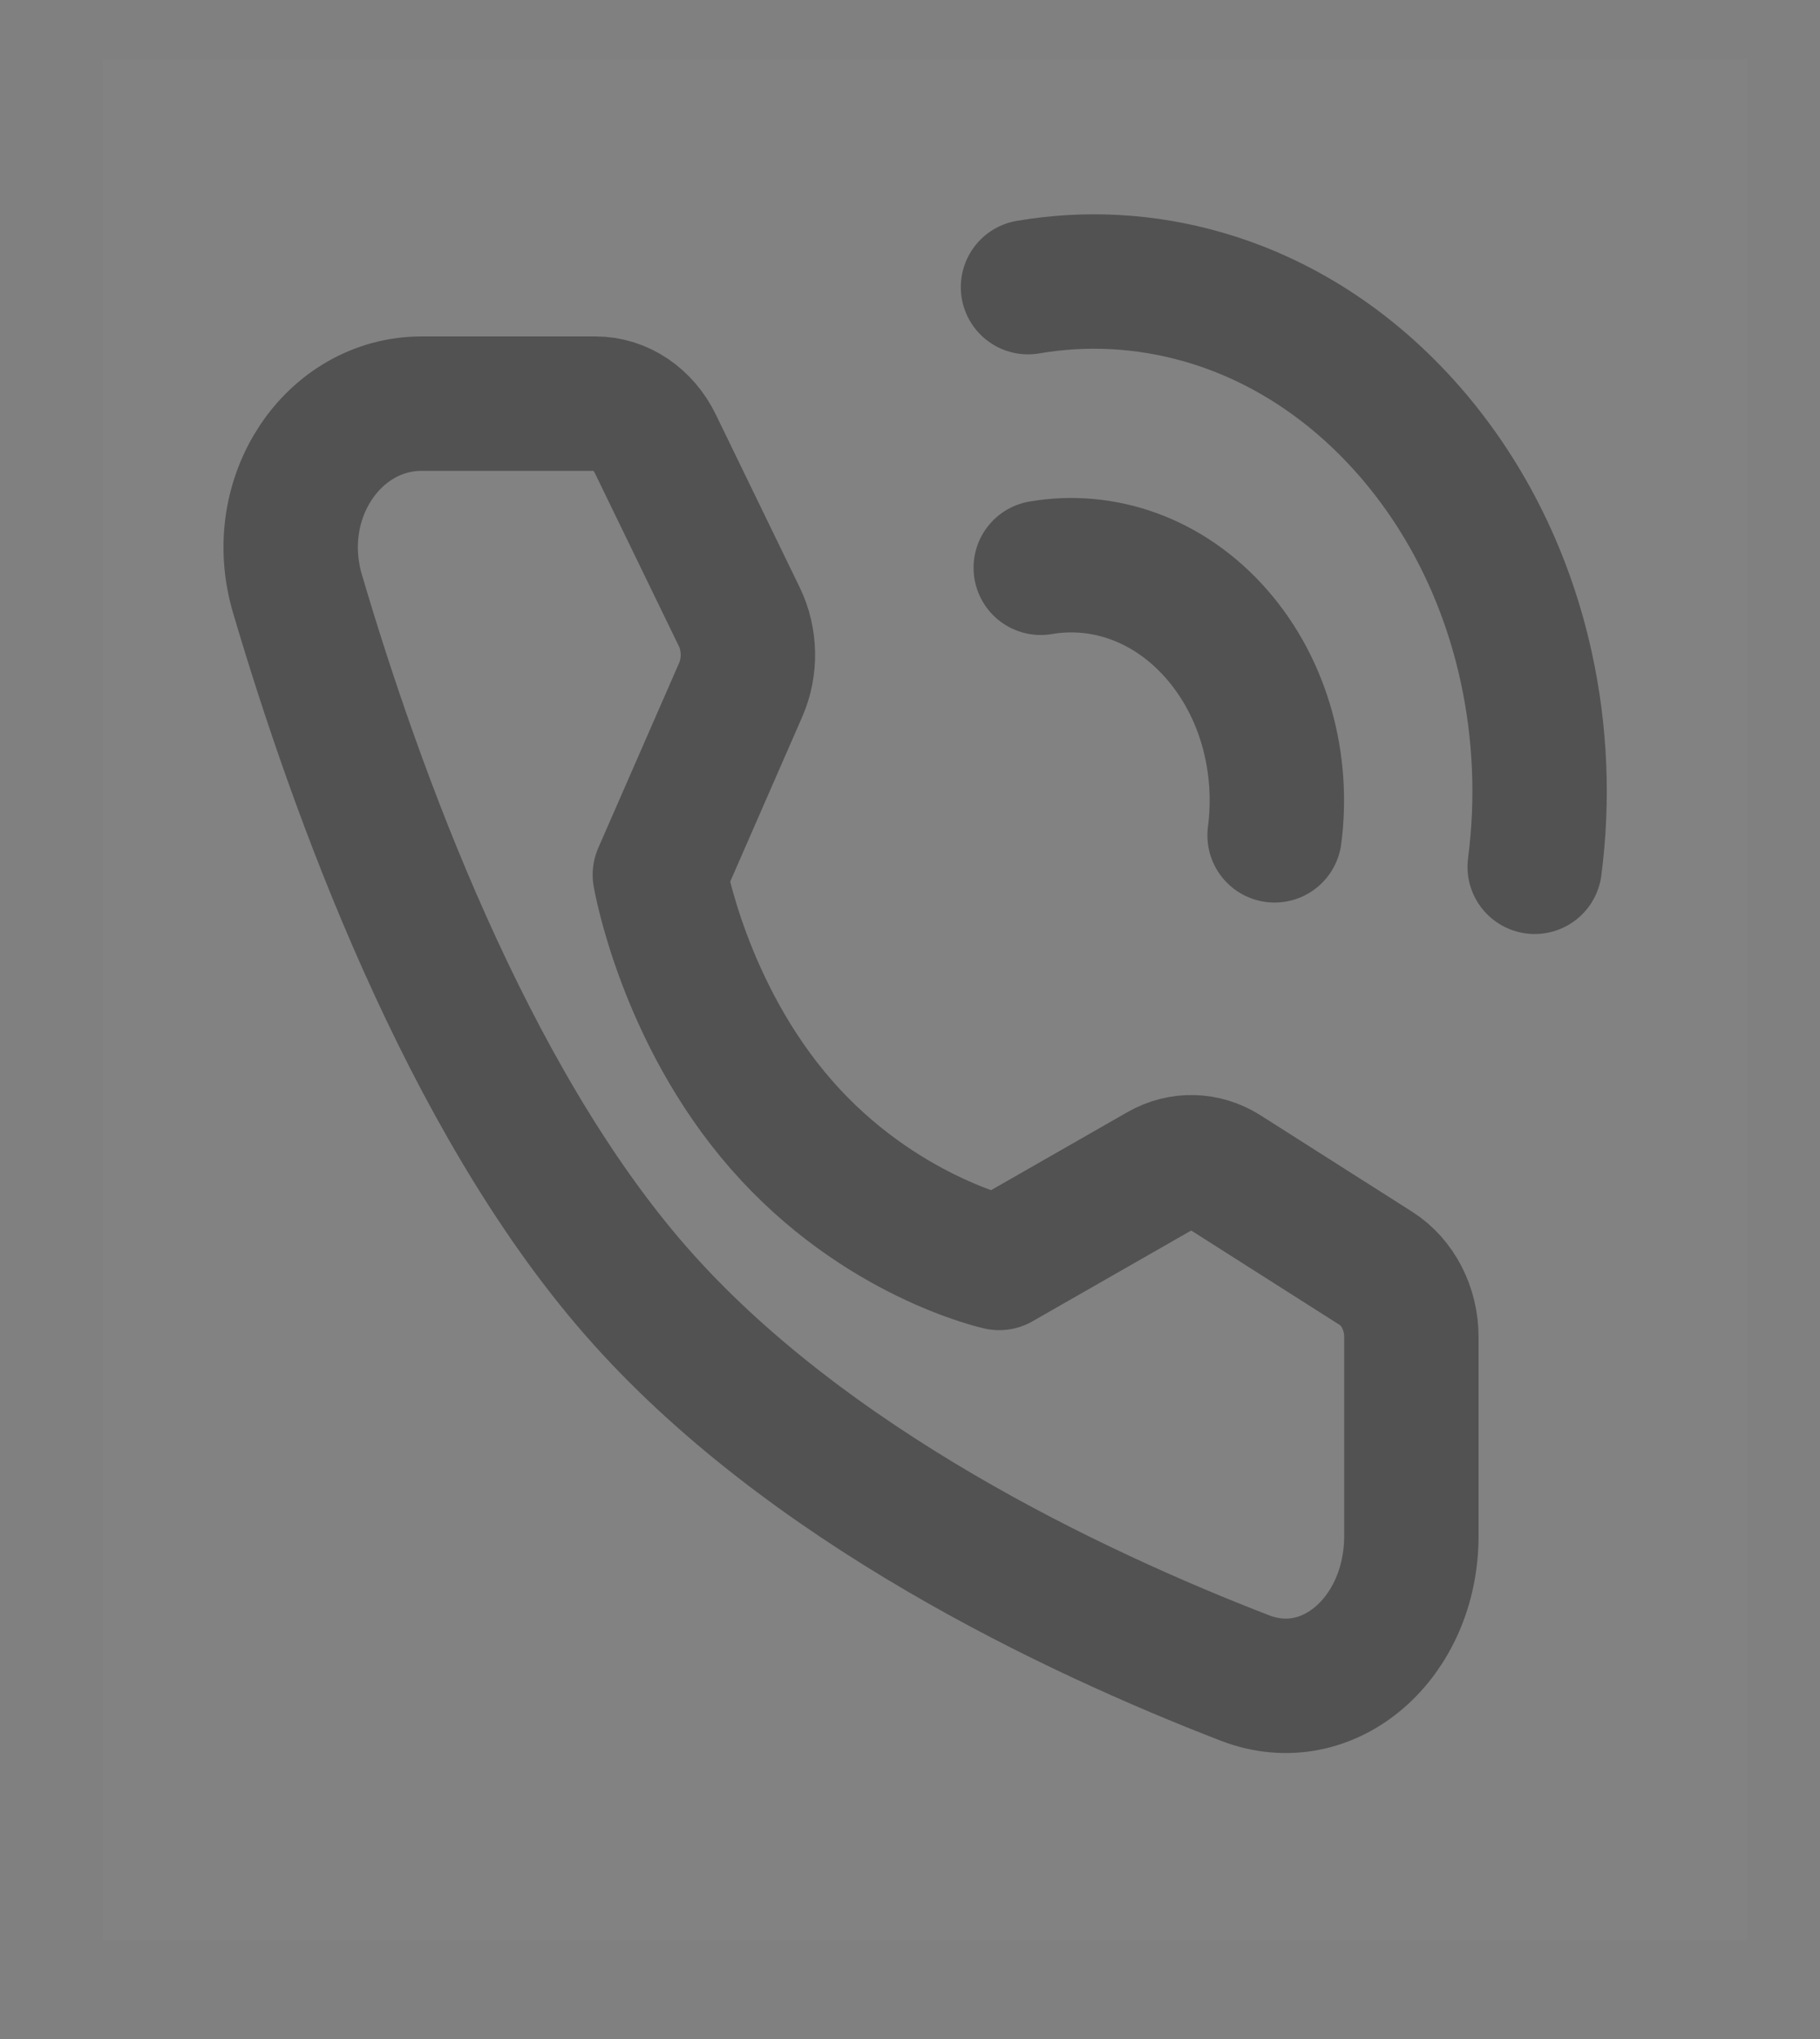
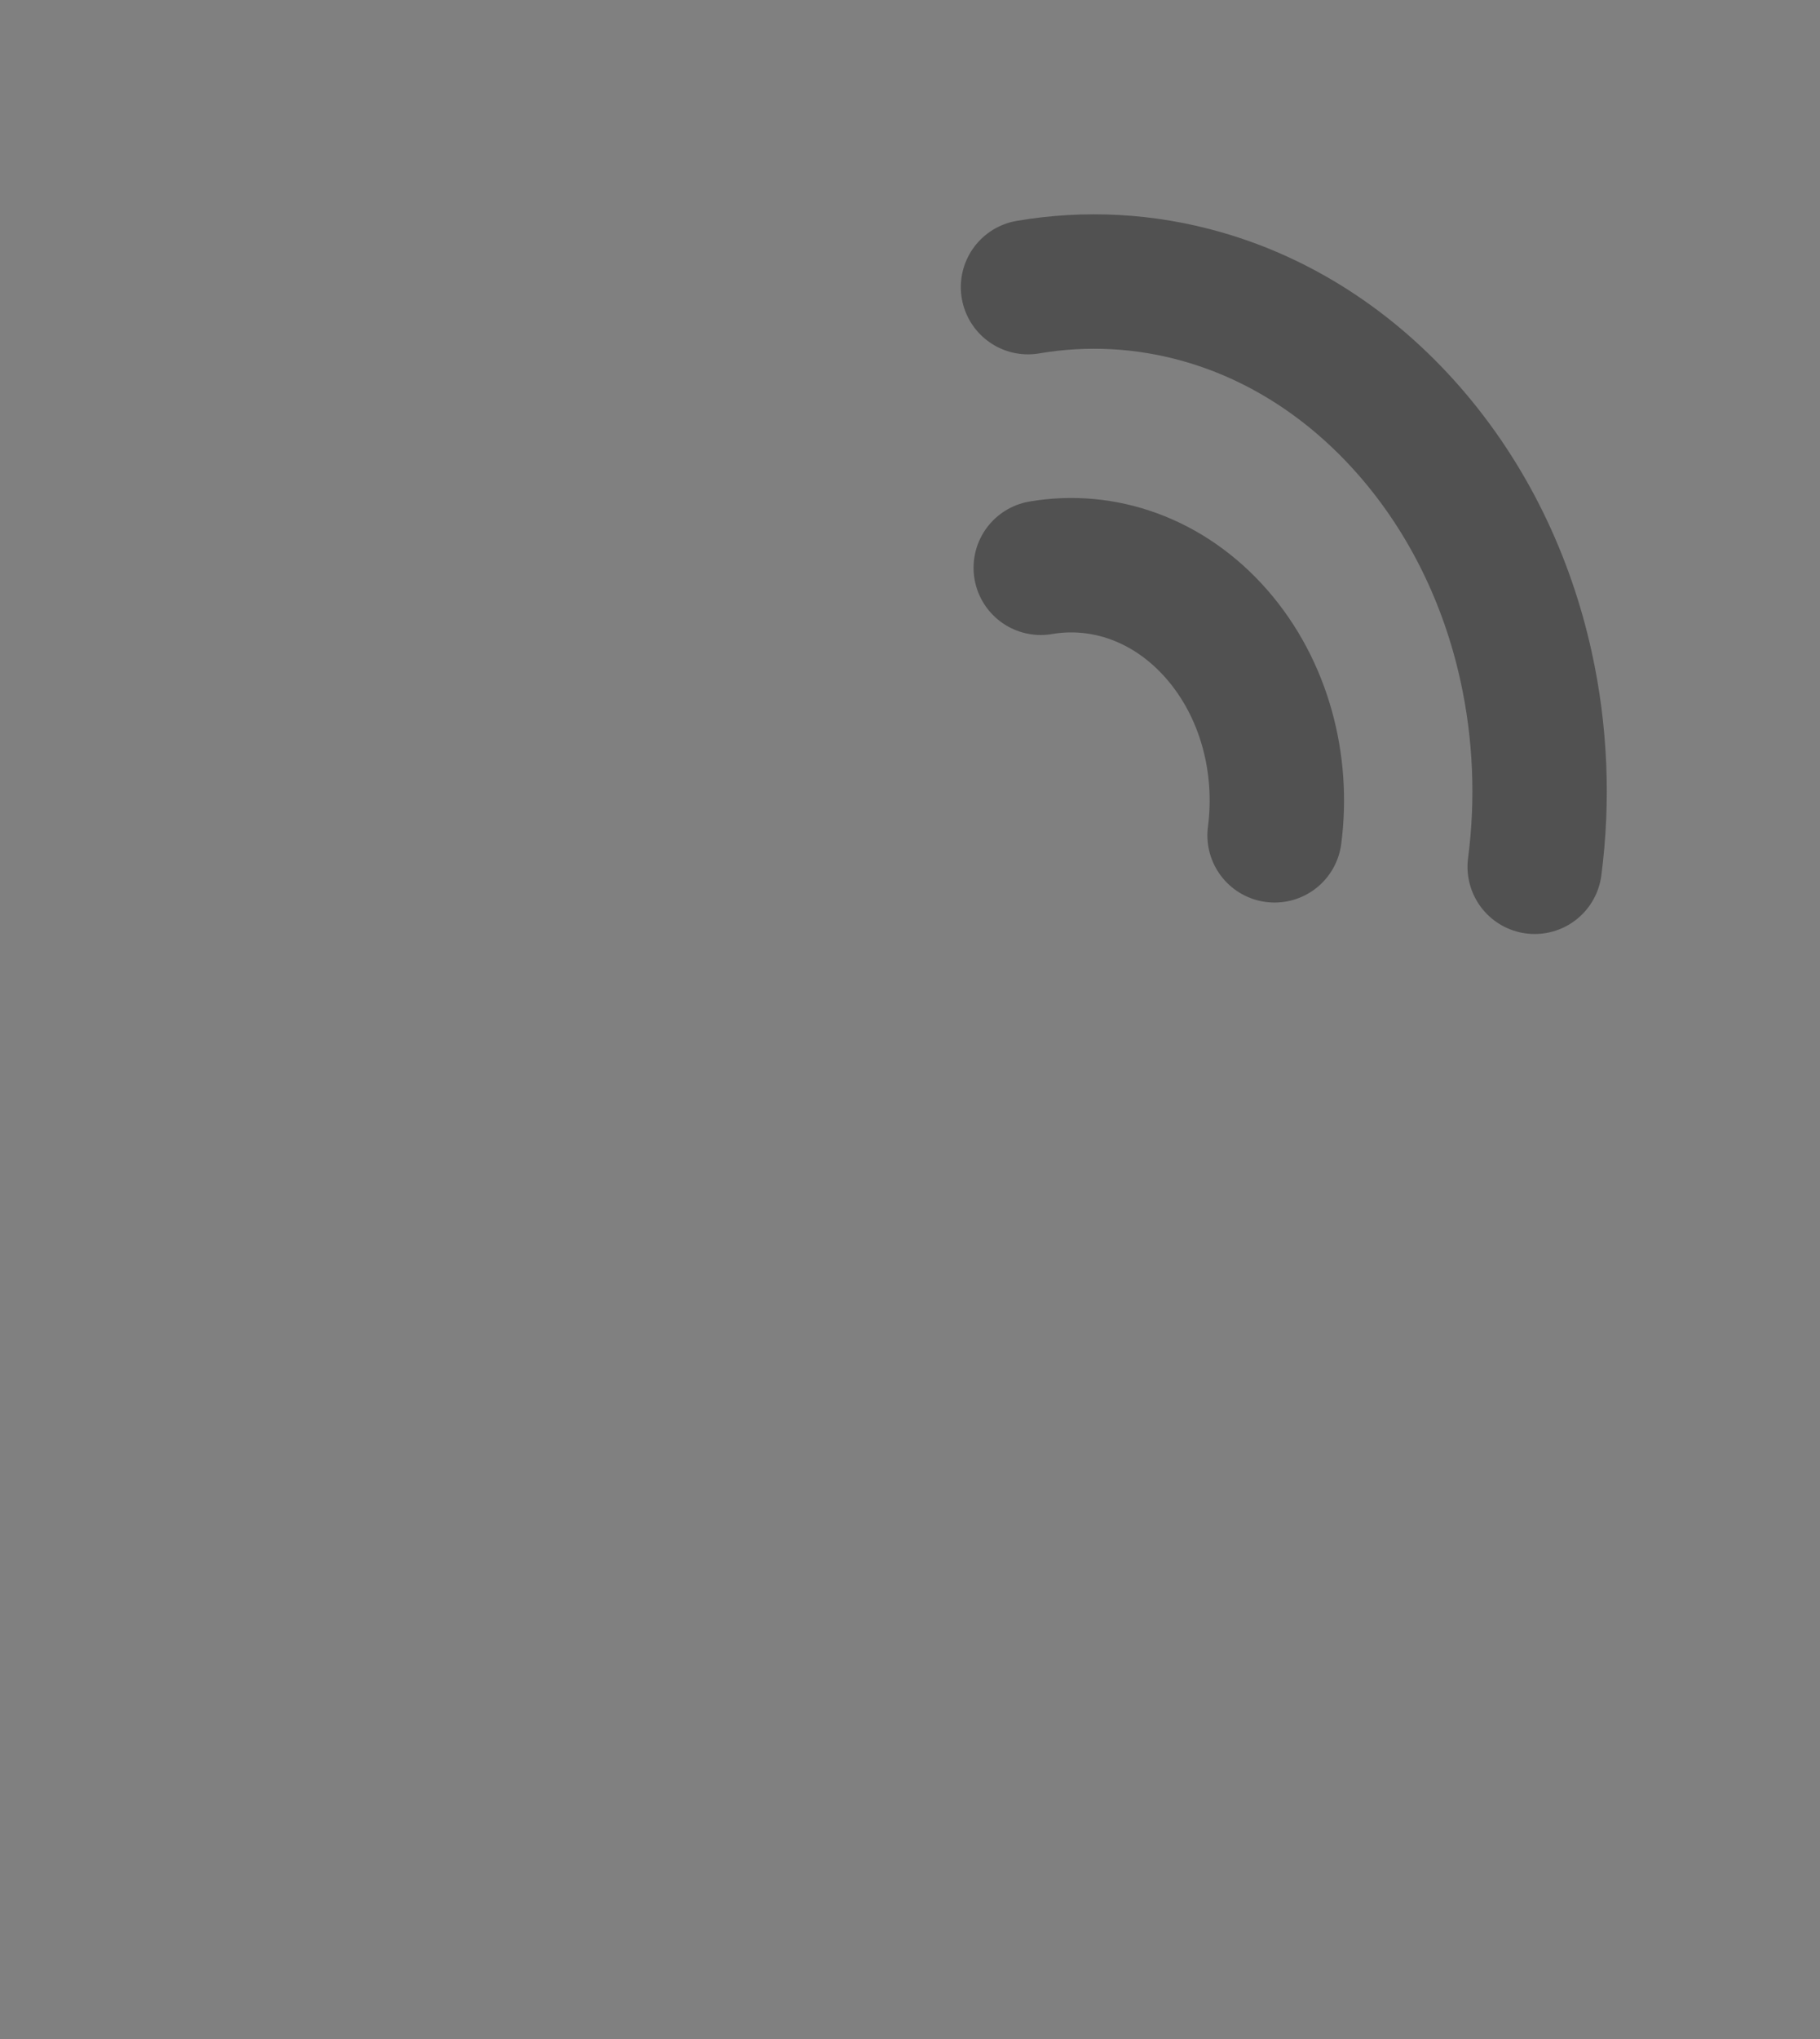
<svg xmlns="http://www.w3.org/2000/svg" width="25" height="28" viewBox="0 0 25 28" fill="none">
  <rect x="0" y="0" width="25" height="28" fill="#808080" stroke="none" />
  <g clip-path="url(#clip0_50_1437)">
-     <path d="M24.01 0.808H1.412V26.654H24.01V0.808Z" fill="white" fill-opacity="0.01" />
-     <path d="M24.01 0.808H1.412V26.654H24.01V0.808Z" fill="white" fill-opacity="0.01" />
    <path d="M21.081 11.903C21.2 10.99 21.161 10.056 20.964 9.157C20.704 7.969 20.168 6.845 19.356 5.916C18.544 4.988 17.561 4.374 16.523 4.077C15.737 3.851 14.919 3.807 14.121 3.943" stroke="#333333" stroke-opacity="0.6" stroke-width="1.846" stroke-linecap="round" stroke-linejoin="round" />
    <path d="M17.508 11.471C17.636 10.493 17.37 9.461 16.712 8.708C16.053 7.955 15.151 7.651 14.296 7.797" stroke="#333333" stroke-opacity="0.6" stroke-width="1.846" stroke-linecap="round" stroke-linejoin="round" />
-     <path d="M8.18 5.543C8.522 5.543 8.837 5.755 9.003 6.097L10.155 8.47C10.306 8.781 10.313 9.157 10.174 9.474L9.064 12.013C9.064 12.013 9.386 13.903 10.732 15.443C12.077 16.982 13.725 17.343 13.725 17.343L15.944 16.074C16.222 15.915 16.55 15.923 16.822 16.096L18.903 17.419C19.201 17.609 19.387 17.97 19.387 18.36V21.092C19.387 22.484 18.257 23.488 17.104 23.044C14.737 22.13 11.063 20.391 8.734 17.727C6.405 15.063 4.885 10.861 4.086 8.153C3.697 6.835 4.576 5.543 5.792 5.543H8.18Z" stroke="#333333" stroke-opacity="0.6" stroke-width="1.846" stroke-linejoin="round" />
  </g>
  <defs>
    <clipPath id="clip0_50_1437">
      <rect width="24.48" height="28" fill="white" />
    </clipPath>
  </defs>
</svg>